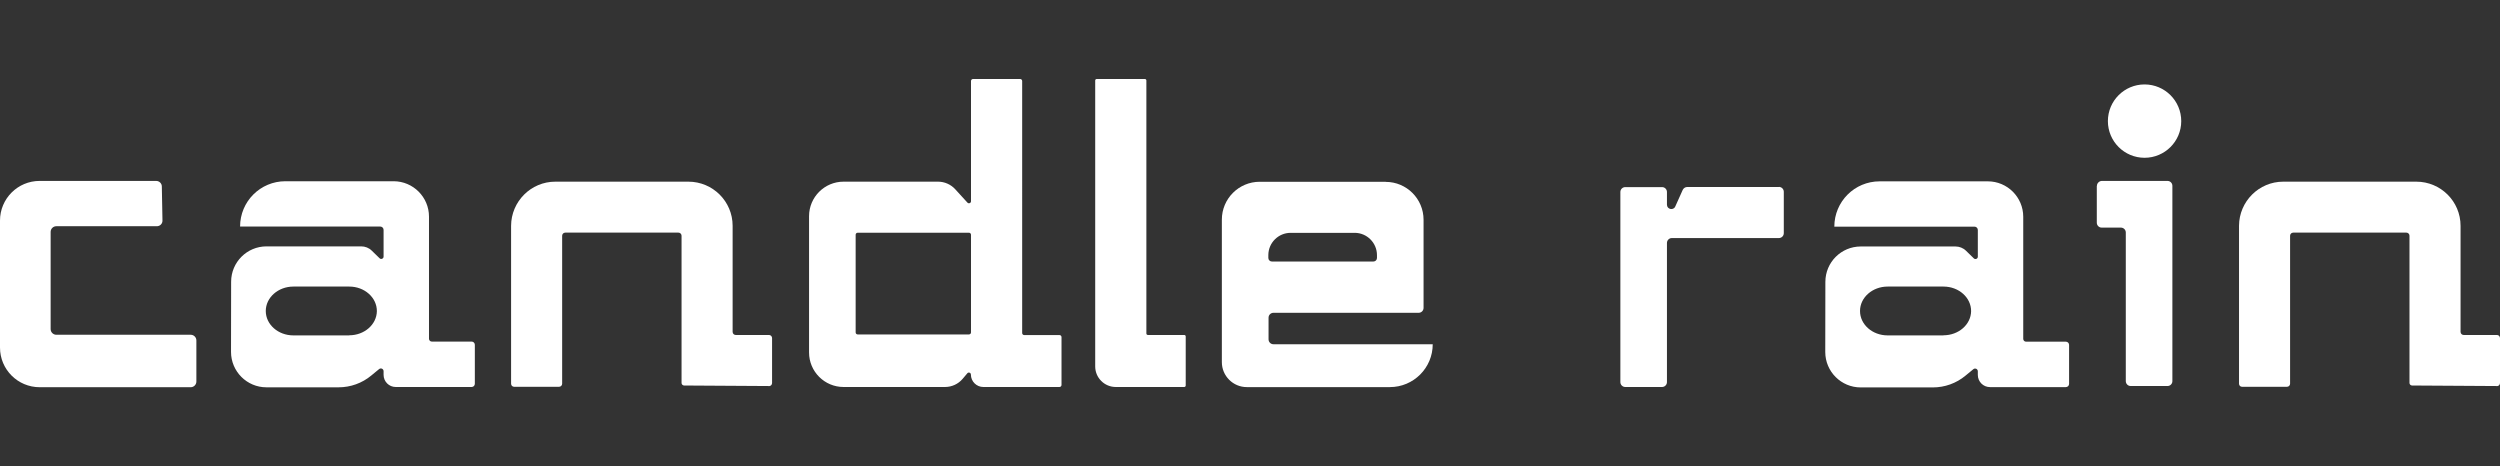
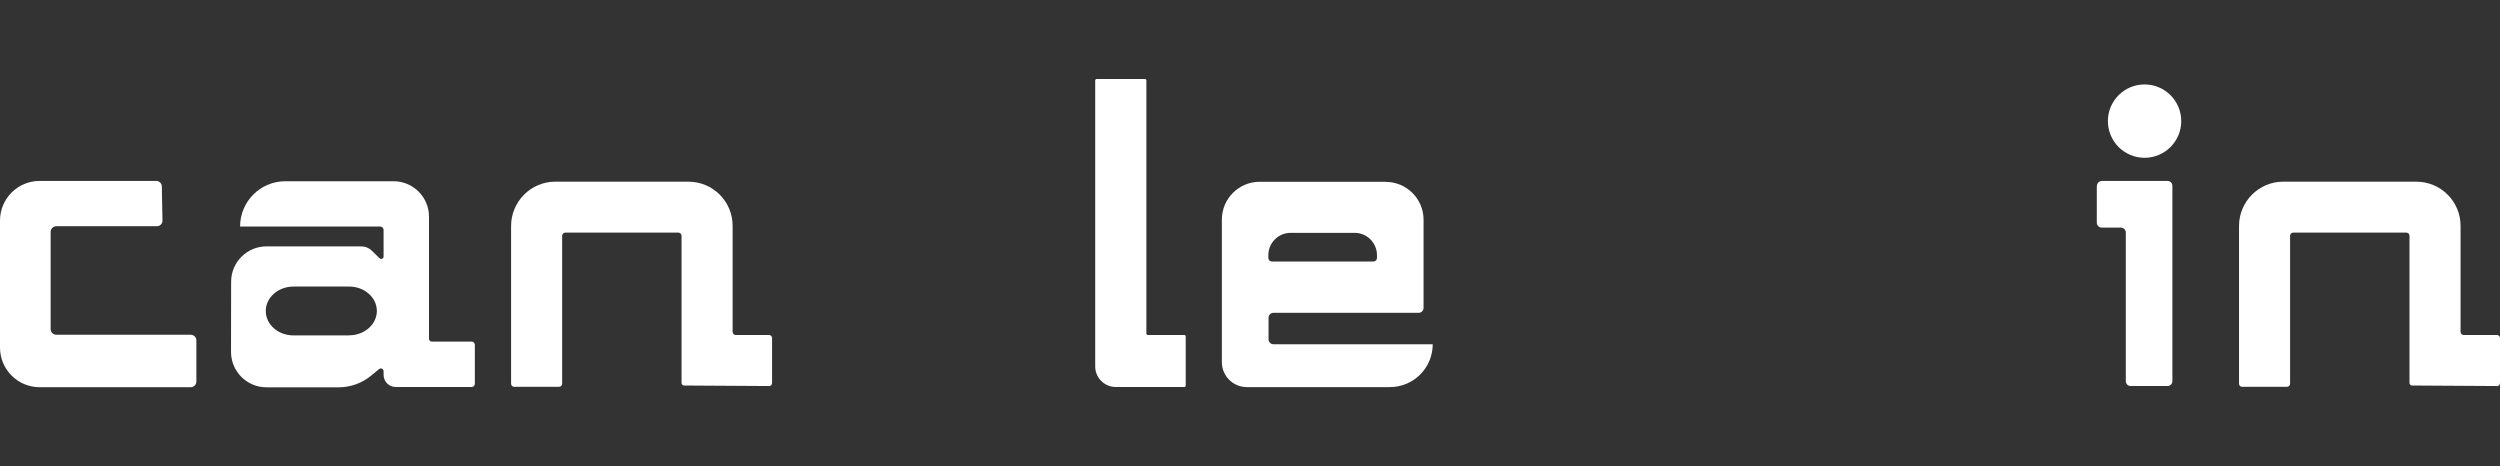
<svg xmlns="http://www.w3.org/2000/svg" version="1.1" viewBox="0 0 2345 437.5">
  <rect x="0" y="0" width="2345" height="437.5" fill="#333333" stroke="none" />
  <defs>
    <style>
      .cls-1 {
        fill: #fff;
      }
    </style>
  </defs>
  <g>
    <g id="Capa_2">
      <path class="cls-1" d="M146.5,169.7H37.2c-20.6,0-37.2,16.7-37.2,37.2v119.1c0,20.6,16.7,37.2,37.2,37.2h141.7c2.9,0,5.3-2.4,5.3-5.3v-38.6c0-2.9-2.4-5.3-5.3-5.3H52.8c-2.9,0-5.3-2.4-5.3-5.3v-91.2c0-2.9,2.4-5.3,5.3-5.3h94.3c3,0,5.4-2.4,5.3-5.4l-.6-31.9c0-2.9-2.4-5.2-5.3-5.2h0Z" />
-       <path class="cls-1" d="M1712.1,326.9v-12.3h0v15.6c0,18.3,14.9,33.2,33.2,33.2h67.7c11.2,0,22.1-3.9,30.7-11.1l7.3-6c1.7-1.4,4.2-.2,4.2,2v3.4c0,6.3,5.1,11.4,11.4,11.4h20.8c0,0,50.4,0,50.4,0,1.6,0,3-1.3,3-3v-36.6c0-1.6-1.3-3-3-3h-37.4c-1.4,0-2.6-1.2-2.6-2.6v-114.6c0-18.3-14.9-33.2-33.2-33.2h-101.5c-23.5,0-42.5,19-42.5,42.5h131.5c1.7,0,3.1,1.4,3.1,3.1v25.1c0,1.9-2.3,2.9-3.7,1.6l-7.4-7.2c-2.6-2.6-6.2-4-9.9-4h-88.8c-18.3,0-33.2,14.8-33.2,33.2M1823,314.6h-52.4c-14.3,0-25.9-10.2-25.9-22.9h0c0-12.6,11.6-22.9,25.9-22.9h52.4c14.4,0,26,10.4,25.9,23.1h0c-.2,12.5-11.7,22.6-25.9,22.6h0Z" />
      <path class="cls-1" d="M216.7,327.2v-12.7h0v15.6c0,18.3,14.9,33.2,33.2,33.2h67.7c11.2,0,22.1-3.9,30.7-11.1l7.3-6c1.7-1.4,4.2-.2,4.2,2v3.4c0,6.3,5.1,11.4,11.4,11.4h20.8c0,0,50.4,0,50.4,0,1.6,0,3-1.3,3-3v-36.6c0-1.6-1.3-3-3-3h-37.4c-1.4,0-2.6-1.2-2.6-2.6v-114.6c0-18.3-14.9-33.2-33.2-33.2h-101.5c-23.5,0-42.5,19-42.5,42.5h131.5c1.7,0,3.1,1.4,3.1,3.1v25.1c0,1.9-2.3,2.9-3.7,1.6l-7.4-7.2c-2.6-2.6-6.2-4-9.9-4h-88.8c-18.3,0-33.2,14.8-33.2,33.2M327.6,314.6h-52.4c-14.3,0-25.9-10.2-25.9-22.9h0c0-12.6,11.6-22.9,25.9-22.9h52.4c14.4,0,26,10.4,25.9,23.1h0c-.2,12.5-11.7,22.6-25.9,22.6h0Z" />
      <path class="cls-1" d="M1966.8,174.4v34.5c0,2.5,2,4.6,4.6,4.6h18c2.5,0,4.6,2,4.6,4.6v139.4c0,2.5,2,4.6,4.6,4.6h34.5c2.5,0,4.6-2,4.6-4.6v-183.2c0-2.5-2-4.6-4.6-4.6h-61.6c-2.5.1-4.6,2.2-4.6,4.7h0Z" />
-       <path class="cls-1" d="M1668.6,175.4h-86c-1.8,0-3.4,1.1-4.2,2.7l-7,15.6c-1.8,4-7.8,2.7-7.8-1.7v-11.9c0-2.5-2-4.6-4.6-4.6h-34.5c-2.5,0-4.6,2-4.6,4.6v178.3c0,2.5,2,4.6,4.6,4.6h34.5c2.5,0,4.6-2,4.6-4.6v-130.5c0-2.5,2-4.6,4.6-4.6h100.4c2.5,0,4.6-2,4.6-4.6v-38.8c0-2.5-2-4.6-4.6-4.6h0Z" />
      <path class="cls-1" d="M1299.7,170.5h-118.1c-19.6,0-35.5,15.9-35.5,35.5v133.7c0,12.9,10.5,23.4,23.4,23.4h134.2c22.2,0,40.2-18,40.2-40.2h-149.4c-2.6,0-4.6-2.1-4.6-4.6v-20.3c0-2.6,2.1-4.6,4.6-4.6h136.2c2.6,0,4.6-2.1,4.6-4.6v-82.7c0-19.6-15.9-35.5-35.5-35.5h0ZM1189.7,242v-2.7c0-11.5,9.4-20.9,20.9-20.9h60.1c11.5,0,20.9,9.4,20.9,20.9v2.7c0,1.8-1.5,3.3-3.3,3.3h-95.3c-1.8,0-3.3-1.5-3.3-3.3h0Z" />
      <path class="cls-1" d="M1046.7,363h64.1c.8,0,1.4-.6,1.4-1.4v-46c0-.8-.6-1.4-1.4-1.4h-34.1c-.8,0-1.4-.6-1.4-1.4V75.5c0-.8-.6-1.4-1.4-1.4h-45.2c-.8,0-1.4.6-1.4,1.4v268.2c0,10.7,8.7,19.3,19.3,19.3h0Z" />
      <path class="cls-1" d="M721.3,362.2c1.6,0,2.9-1.3,2.9-2.9v-42.2c0-1.6-1.3-2.9-2.9-2.9h-31.2c-1.6,0-2.9-1.3-2.9-2.9v-99.5c0-22.9-18.6-41.4-41.5-41.4h-124.8c-22.9,0-41.4,18.6-41.5,41.4v148.1c0,1.6,1.2,2.9,2.8,2.9h42.2c1.6,0,2.9-1.3,2.9-2.9v-138.8c0-1.6,1.3-2.9,2.9-2.9h106.2c1.6,0,2.9,1.3,2.9,2.9v138.1c0,1.3,1.1,2.4,2.4,2.4l79.5.5h0Z" />
      <path class="cls-1" d="M2342.1,362.2c1.6,0,2.9-1.3,2.9-2.9v-42.2c0-1.6-1.3-2.9-2.9-2.9h-31.2c-1.6,0-2.9-1.3-2.9-2.9v-99.5c0-22.9-18.6-41.4-41.5-41.4h-124.8c-22.9,0-41.4,18.6-41.5,41.4v148.1c0,1.6,1.2,2.9,2.8,2.9h42.2c1.6,0,2.9-1.3,2.9-2.9v-138.8c0-1.6,1.3-2.9,2.9-2.9h106.2c1.6,0,2.9,1.3,2.9,2.9v138.1c0,1.3,1.1,2.4,2.4,2.4l79.5.5h0Z" />
-       <path class="cls-1" d="M922.6,363h71.2c1,0,1.9-.8,1.9-1.9v-44.9c0-1-.8-1.9-1.9-1.9h-33.1c-1,0-1.9-.8-1.9-1.9V76c0-1-.8-1.9-1.9-1.9h-44.2c-1,0-1.9.8-1.9,1.9v94.4h0v18.4c0,1.7-2.1,2.5-3.3,1.3l-11.5-12.6c-4.1-4.5-10-7.1-16.1-7.1h-88.6c-17.9,0-32.4,14.5-32.4,32.4v127.8c0,17.9,14.5,32.4,32.4,32.4h95.1c6.4,0,12.5-2.8,16.6-7.7l4.4-5.2c1.1-1.3,3.3-.5,3.3,1.2h0c0,6.5,5.3,11.7,11.7,11.7h0ZM910.8,311.8c0,1-.8,1.9-1.9,1.9h-17.7s-86.7,0-86.7,0c-1,0-1.9-.8-1.9-1.9v-91.6c0-1,.8-1.9,1.9-1.9h104.4c1,0,1.9.8,1.9,1.9v91.6h0Z" />
      <circle class="cls-1" cx="2011.6" cy="113.6" r="34.4" />
    </g>
  </g>
</svg>